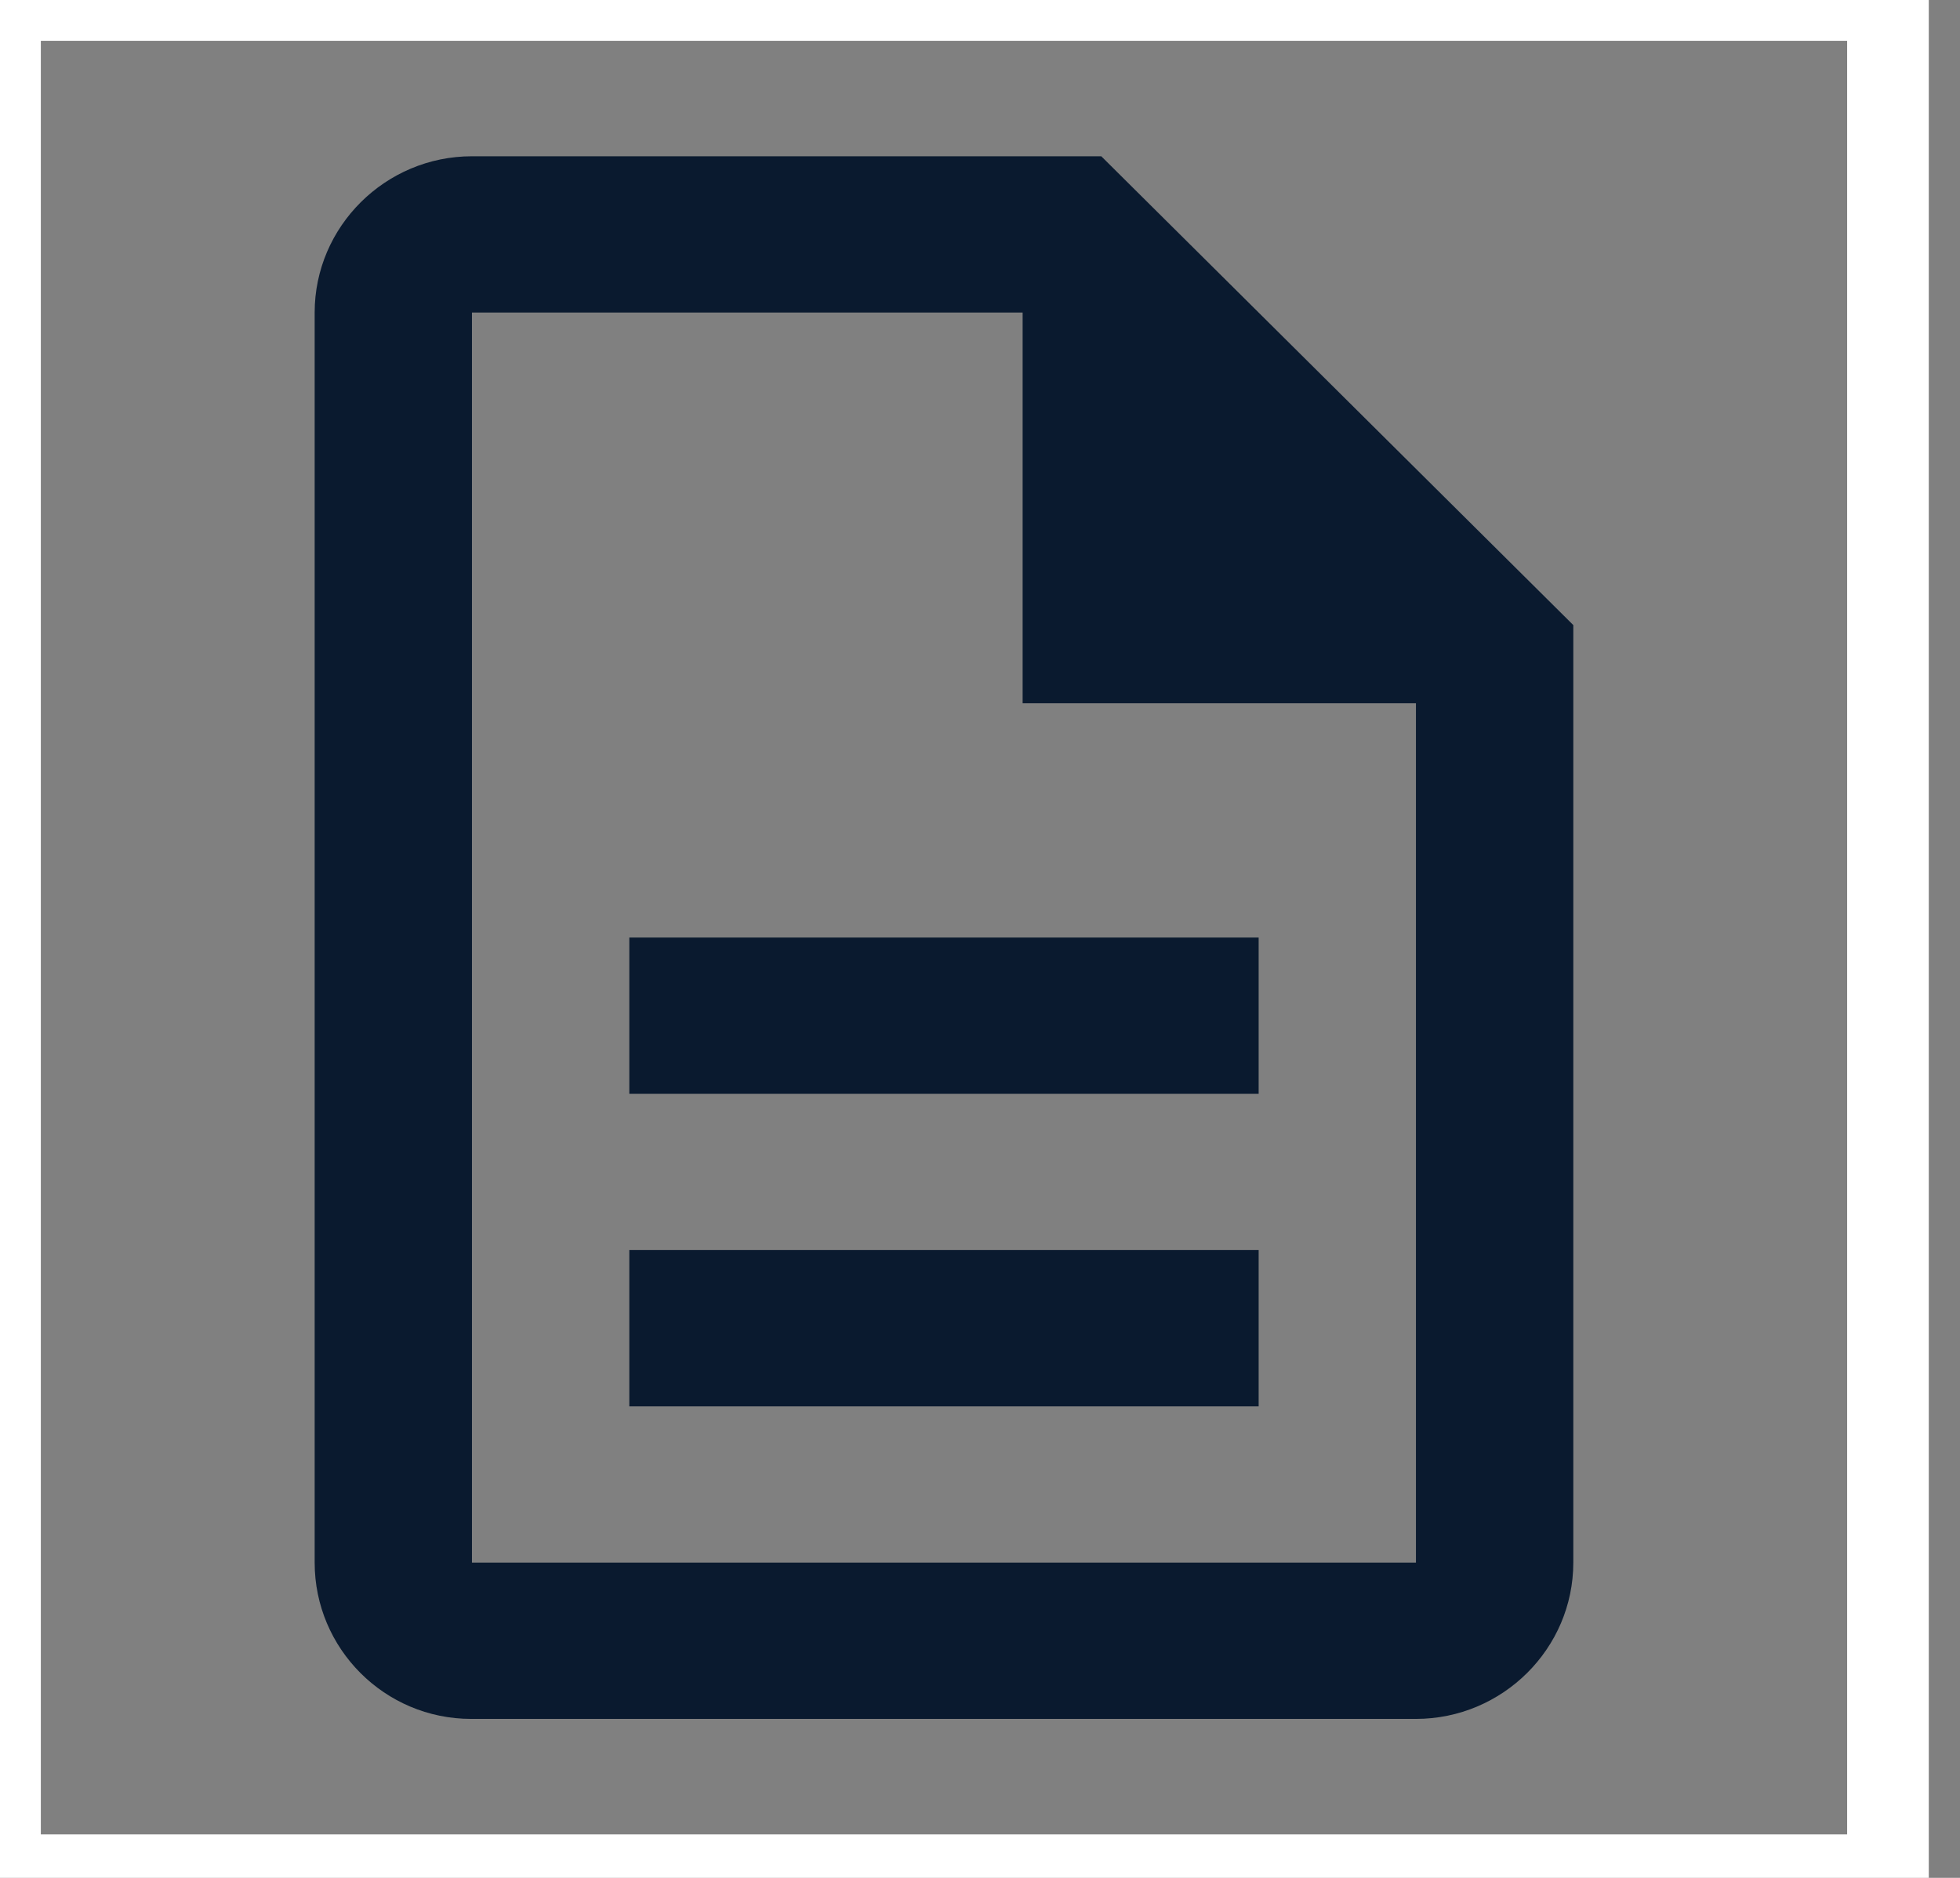
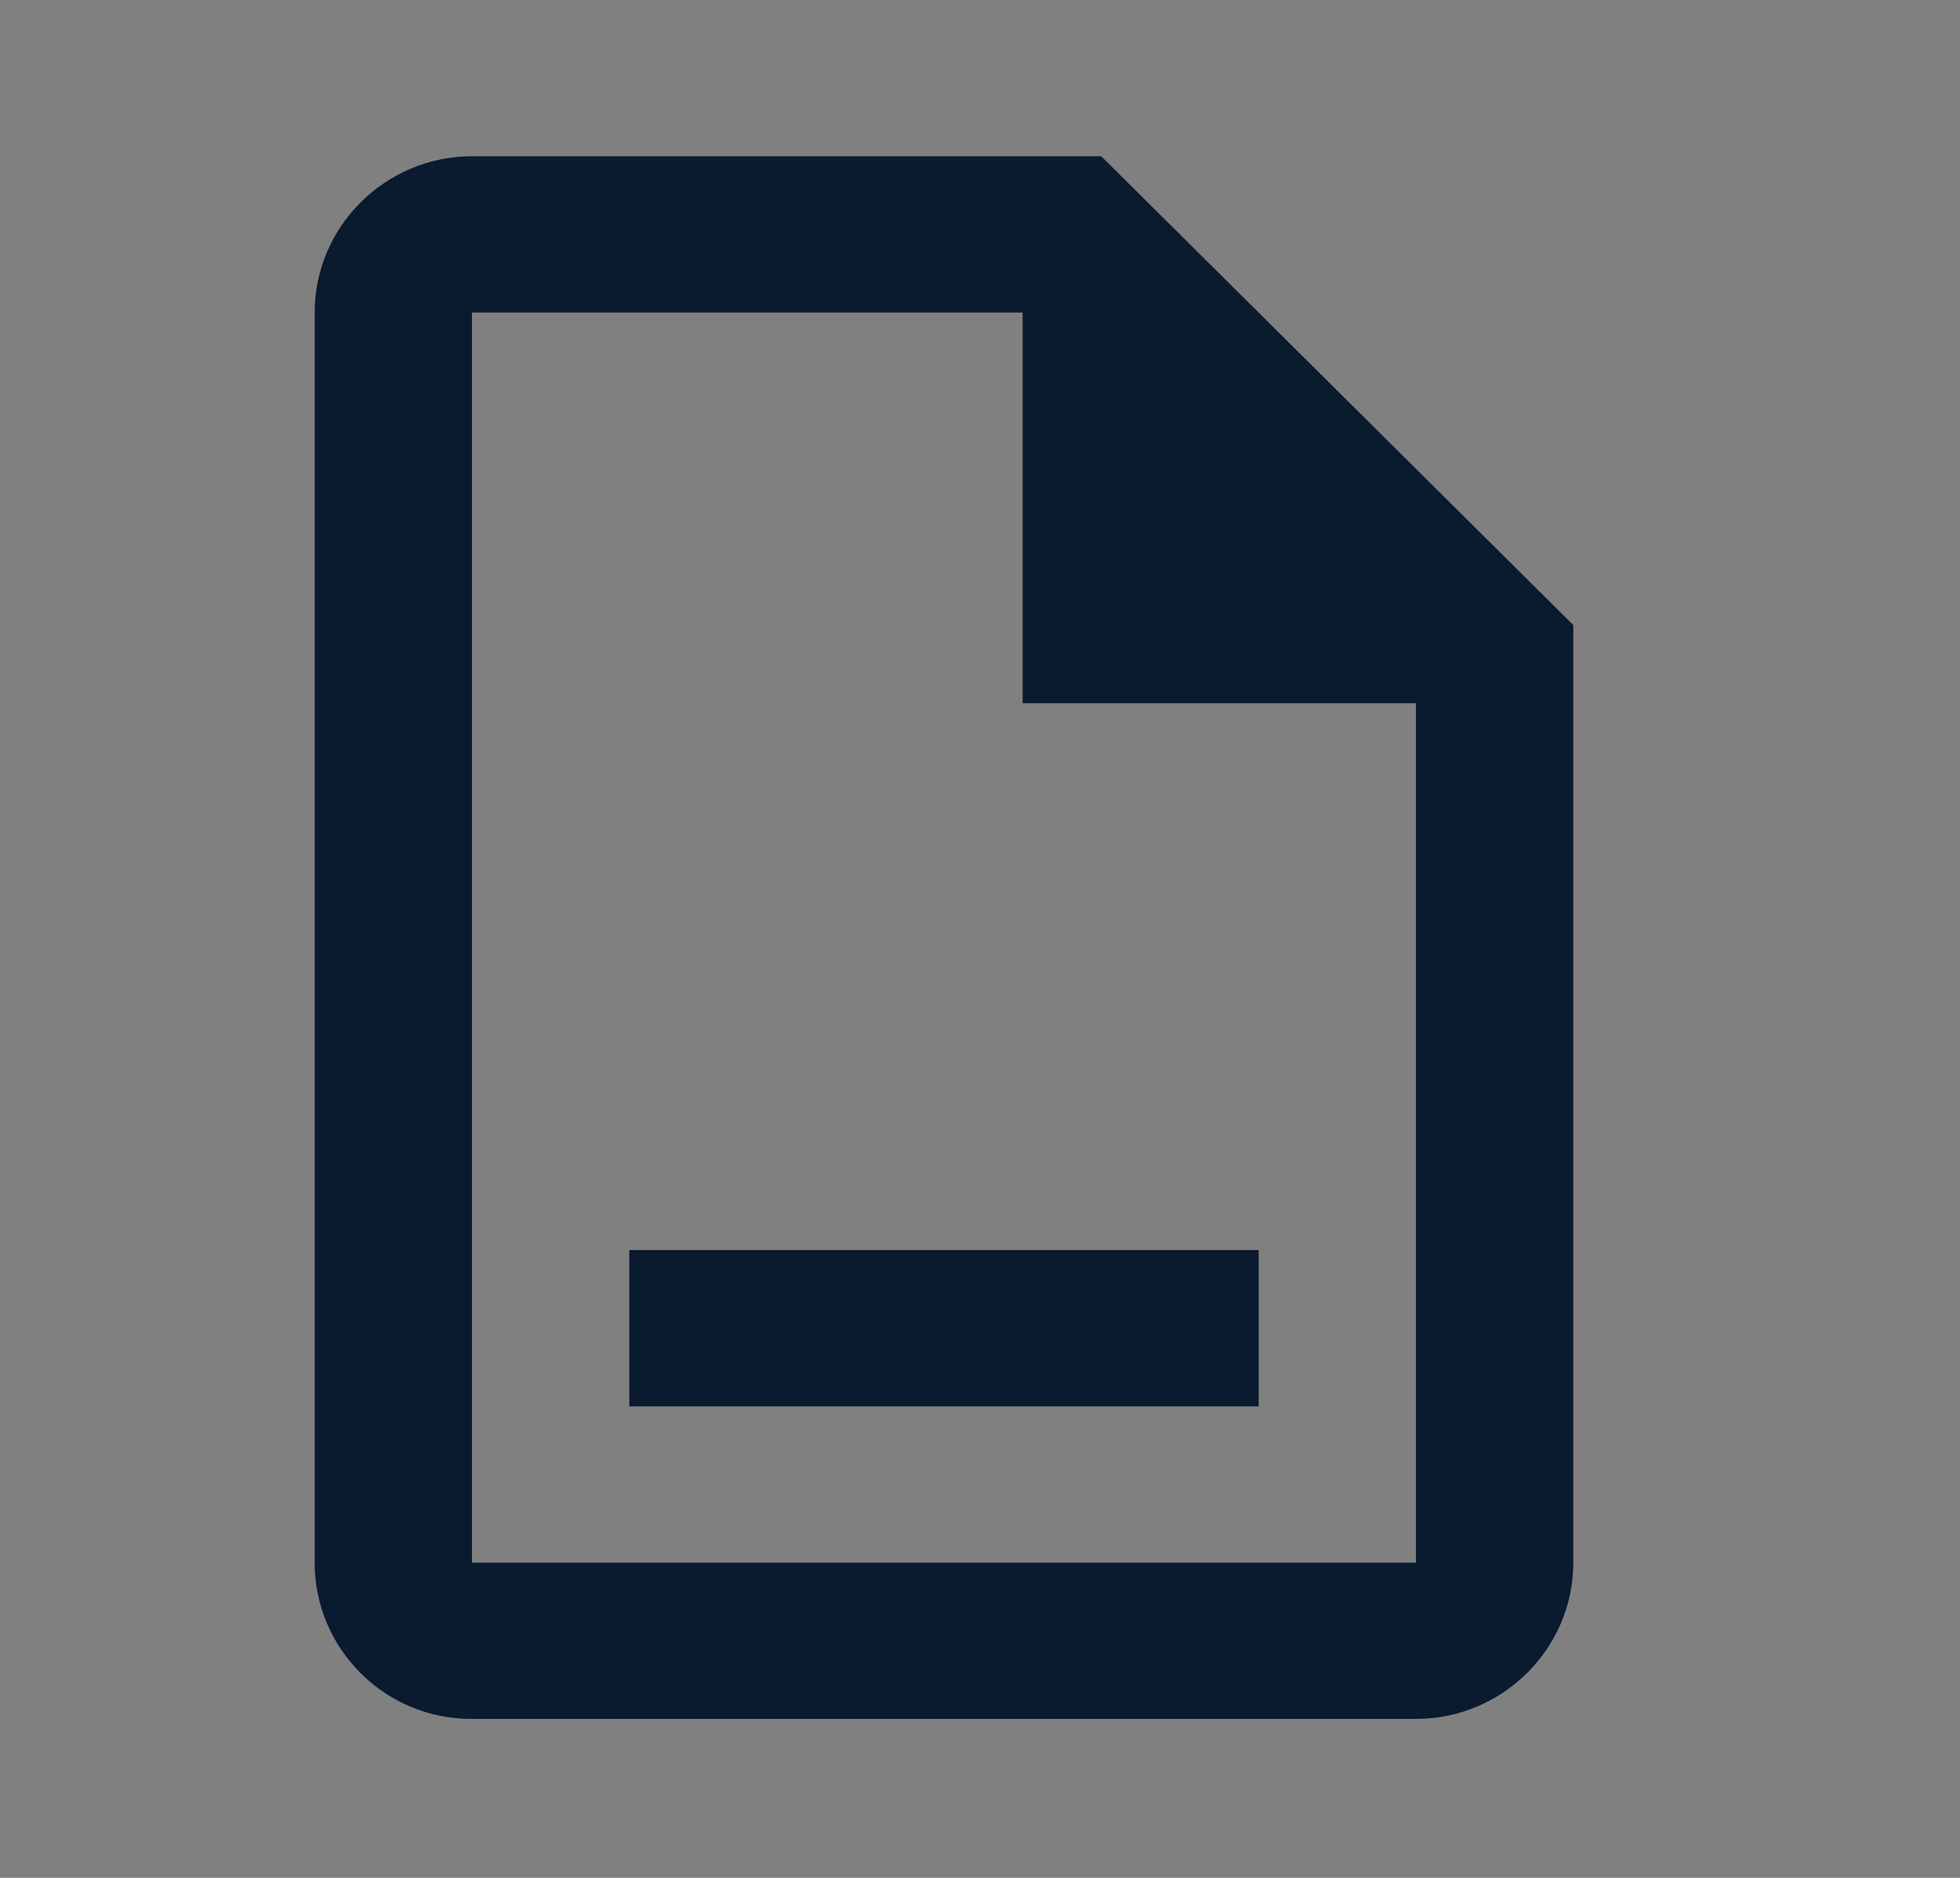
<svg xmlns="http://www.w3.org/2000/svg" width="24" height="23" viewBox="0 0 24 23" fill="none">
  <rect x="0" y="0" width="24" height="23" fill="#808080" stroke="none" />
-   <rect width="23.118" height="22.967" stroke="white" />
-   <path d="M7.706 15.311H15.412V17.225H7.706V15.311ZM7.706 11.483H15.412V13.397H7.706V11.483ZM13.485 1.914H5.779C4.719 1.914 3.853 2.775 3.853 3.828V19.139C3.853 20.192 4.71 21.053 5.769 21.053H17.338C18.398 21.053 19.265 20.192 19.265 19.139V7.656L13.485 1.914ZM17.338 19.139H5.779V3.828H12.522V8.613H17.338V19.139Z" fill="#0A1A2F" />
+   <path d="M7.706 15.311H15.412V17.225H7.706V15.311ZM7.706 11.483H15.412H7.706V11.483ZM13.485 1.914H5.779C4.719 1.914 3.853 2.775 3.853 3.828V19.139C3.853 20.192 4.71 21.053 5.769 21.053H17.338C18.398 21.053 19.265 20.192 19.265 19.139V7.656L13.485 1.914ZM17.338 19.139H5.779V3.828H12.522V8.613H17.338V19.139Z" fill="#0A1A2F" />
</svg>